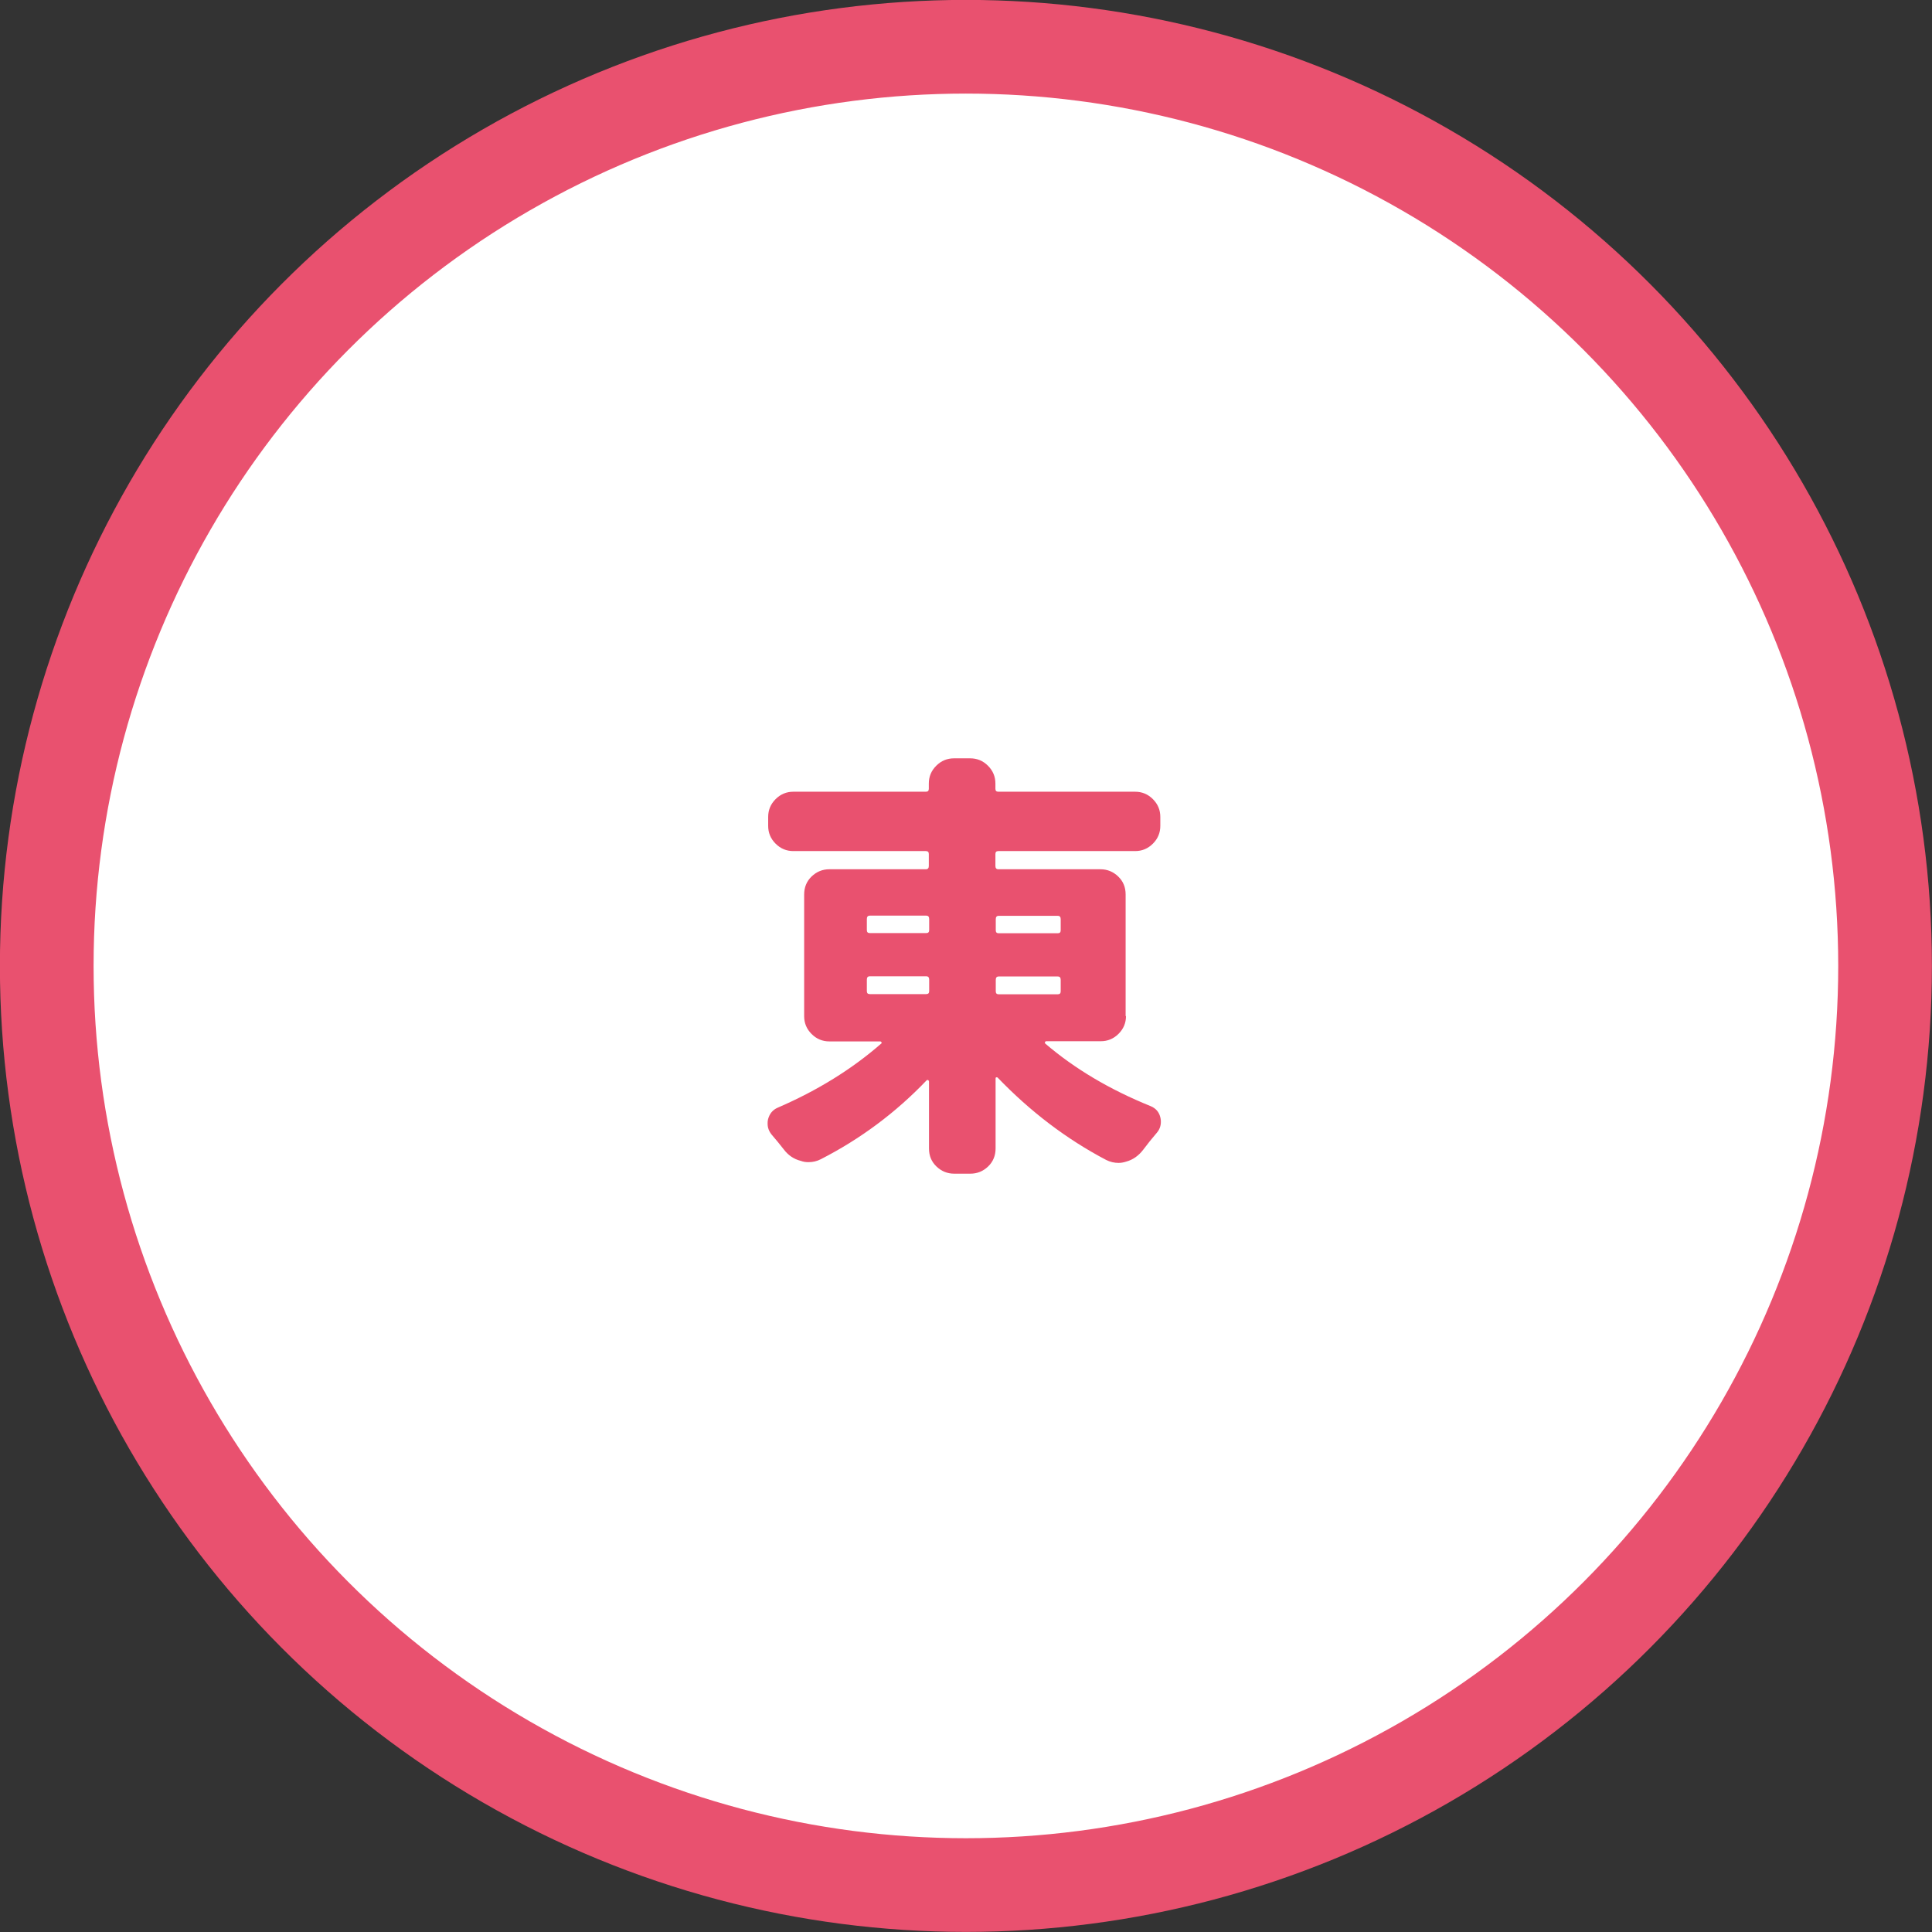
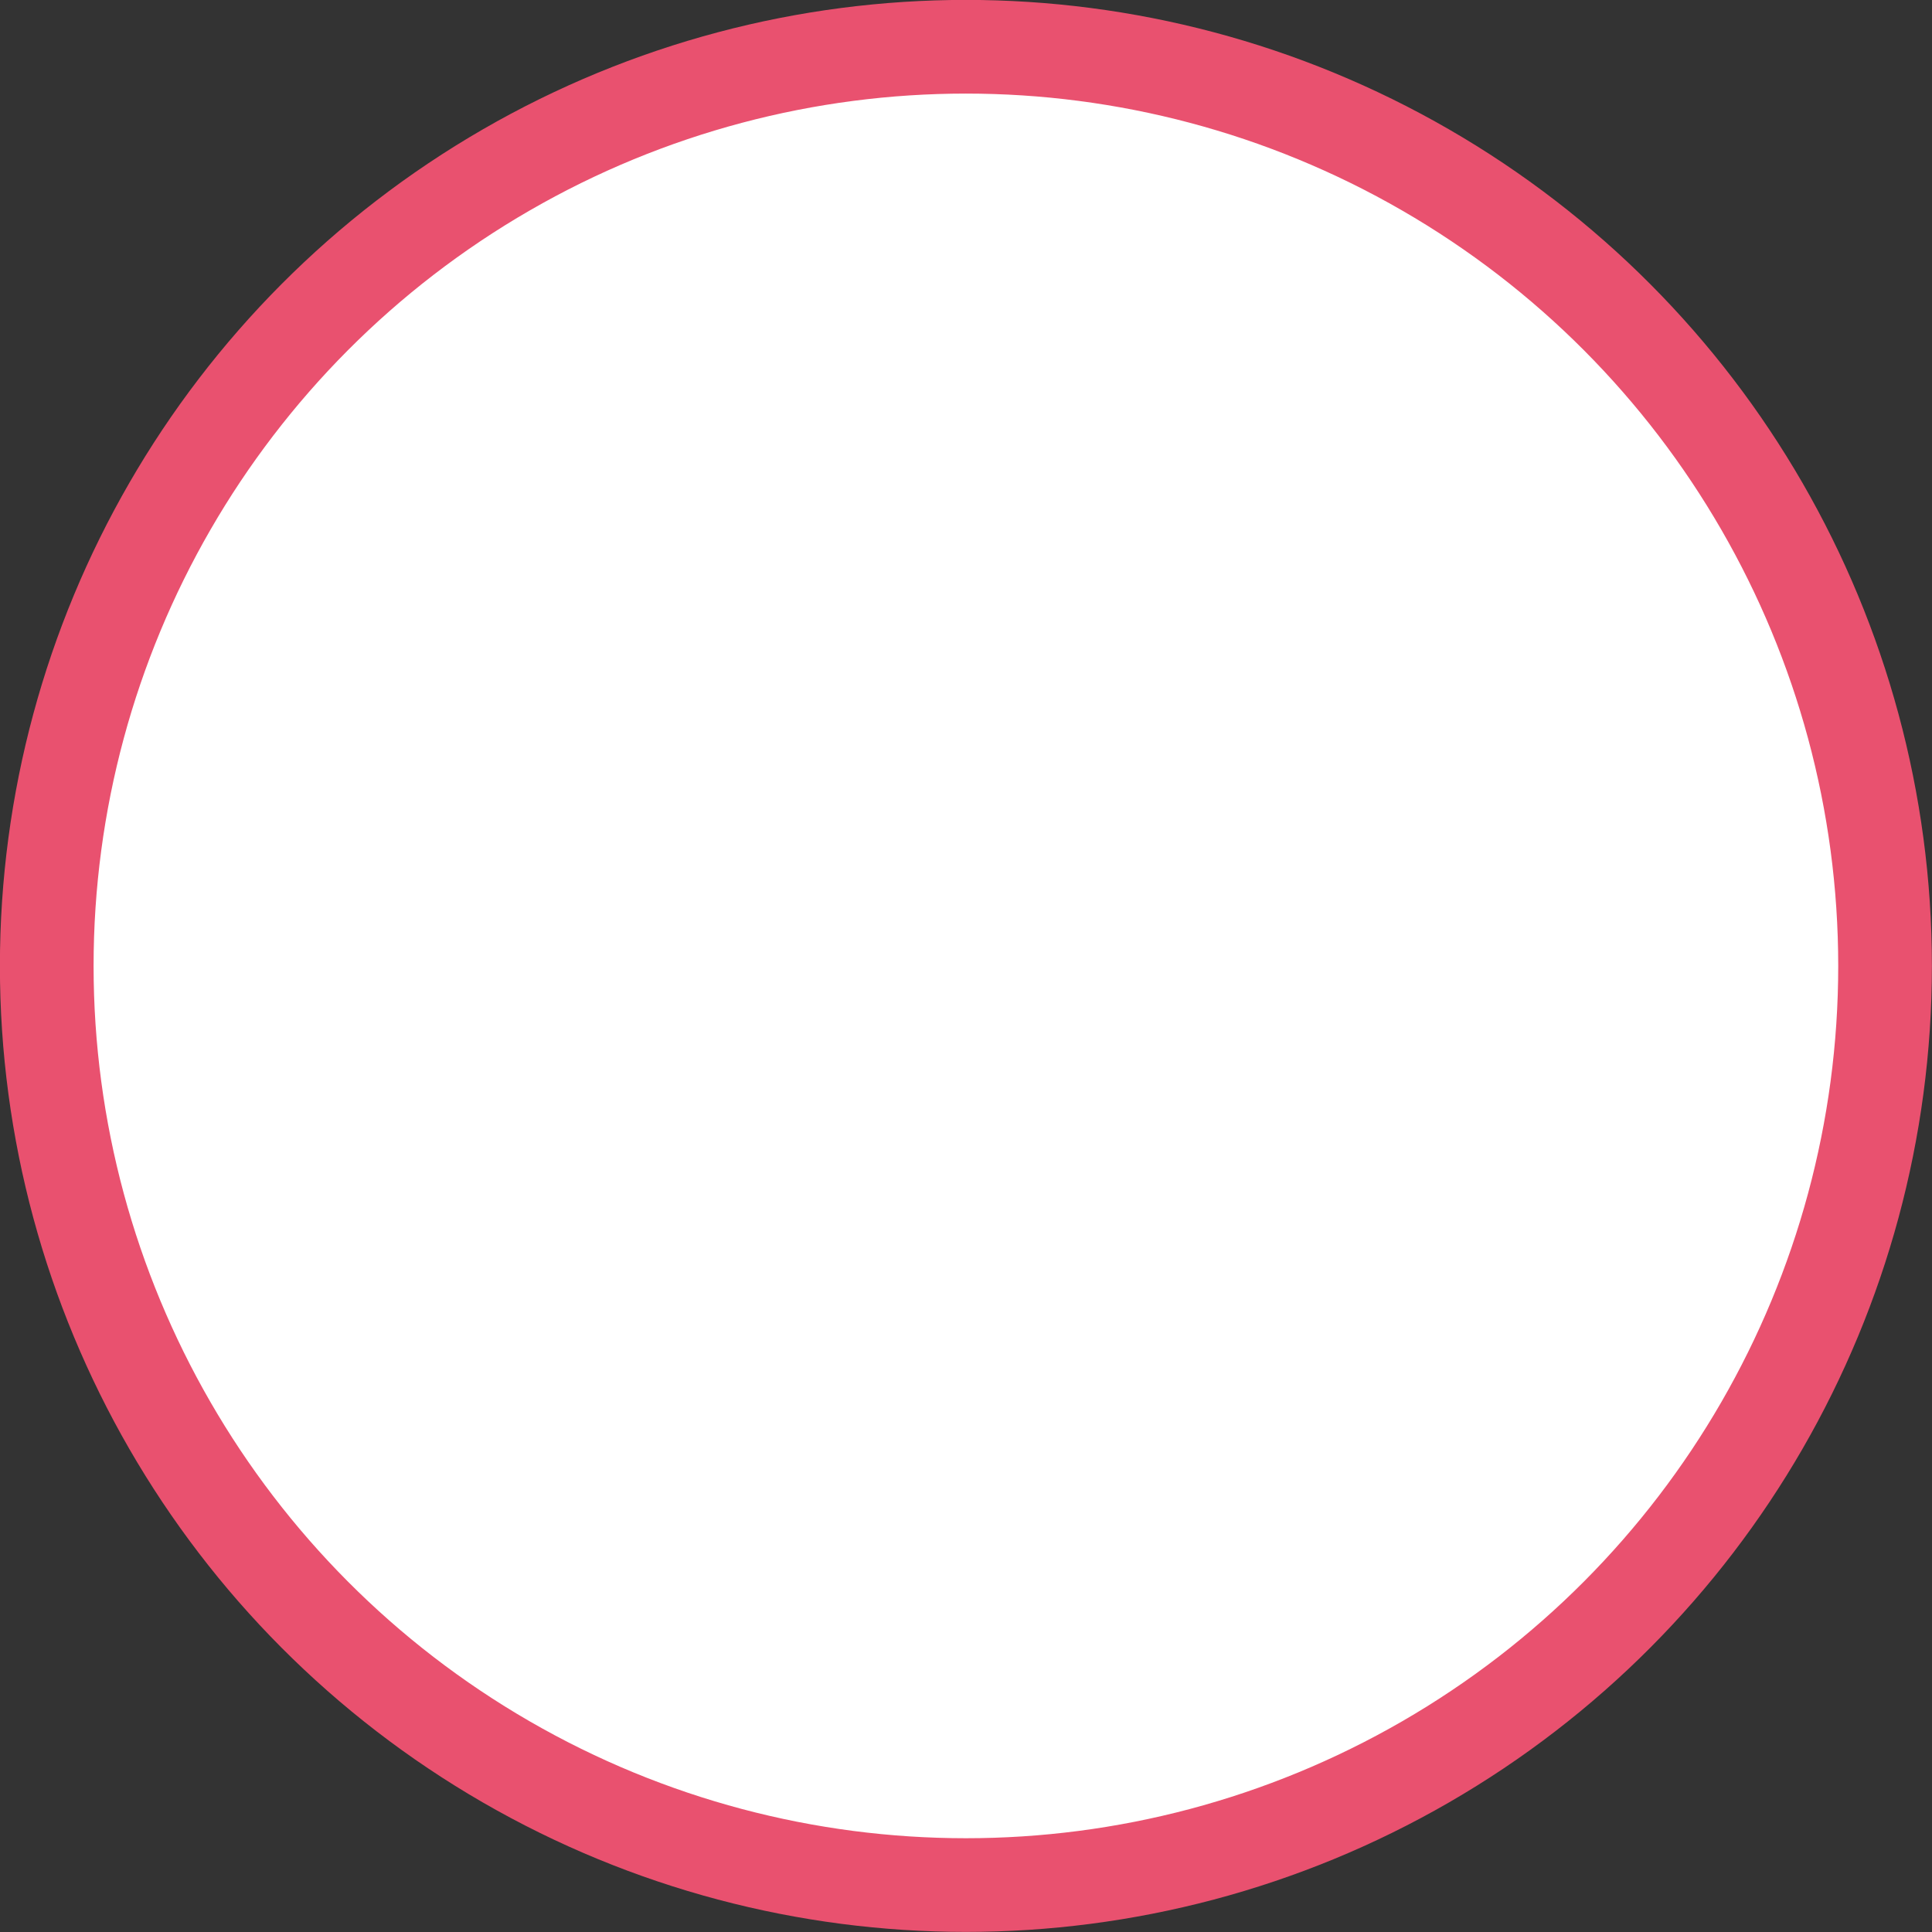
<svg xmlns="http://www.w3.org/2000/svg" id="_レイヤー_2" viewBox="0 0 104.15 104.15">
  <rect x="0" y="0" width="104.15" height="104.15" fill="#333333" stroke="none" />
  <defs>
    <style>.cls-1{fill:#e9516f;stroke-width:0px;}.cls-2{fill:#fff;stroke:#e9516f;stroke-miterlimit:10;stroke-width:5.05px;}</style>
  </defs>
  <g id="chuuou">
    <circle class="cls-2" cx="52.07" cy="52.07" r="49.55" />
-     <path class="cls-1" d="m60.7,54.77c0,.37-.13.69-.4.96-.27.27-.59.4-.96.4h-2.95s-.05.02-.06.05c0,.03,0,.05.01.07,1.6,1.37,3.49,2.49,5.69,3.38.29.12.47.34.53.64.02.08.02.15.02.21,0,.23-.08.43-.23.6-.25.29-.49.59-.73.91-.24.31-.54.53-.91.63-.15.05-.29.07-.41.07-.23,0-.45-.05-.67-.16-2.13-1.12-4.08-2.6-5.85-4.44-.03-.02-.06-.02-.08-.01-.02,0-.03.03-.03.06v3.77c0,.38-.13.71-.4.97-.27.26-.59.39-.96.39h-.87c-.37,0-.69-.13-.96-.39-.27-.26-.4-.58-.4-.97v-3.61s-.02-.07-.05-.08c-.03,0-.05,0-.07.01-1.67,1.75-3.58,3.17-5.71,4.26-.21.11-.44.16-.67.16-.14,0-.28-.02-.41-.07-.37-.09-.68-.3-.92-.62-.22-.28-.43-.54-.64-.78-.15-.18-.23-.38-.23-.6,0-.08,0-.15.02-.23.08-.31.25-.52.53-.64,2.13-.92,3.99-2.07,5.57-3.45.03-.02.04-.04.02-.07-.02-.03-.04-.05-.07-.05h-2.74c-.37,0-.69-.13-.96-.4-.27-.27-.4-.59-.4-.96v-6.56c0-.38.13-.71.4-.97.27-.26.59-.39.96-.39h5.2c.11,0,.16-.06.16-.18v-.64c0-.11-.05-.16-.16-.16h-7.14c-.37,0-.69-.13-.96-.4-.27-.27-.4-.59-.4-.96v-.48c0-.37.13-.69.4-.96.27-.27.59-.4.96-.4h7.14c.11,0,.16-.05.16-.16v-.28c0-.37.13-.69.4-.96.27-.27.59-.4.96-.4h.87c.37,0,.69.13.96.4.27.27.4.59.4.96v.28c0,.11.05.16.16.16h7.37c.37,0,.69.13.96.4.27.27.4.59.4.96v.48c0,.37-.13.69-.4.96-.27.27-.59.4-.96.4h-7.37c-.11,0-.16.05-.16.16v.64c0,.12.05.18.16.18h5.5c.37,0,.69.13.96.39.27.26.4.58.4.97v6.56Zm-13.81-5.41c-.11,0-.16.06-.16.18v.6c0,.11.05.16.16.16h3.04c.11,0,.16-.05.16-.16v-.6c0-.12-.05-.18-.16-.18h-3.04Zm0,3.27c-.11,0-.16.06-.16.18v.62c0,.11.05.16.16.16h3.04c.11,0,.16-.05.16-.16v-.62c0-.12-.05-.18-.16-.18h-3.04Zm10.29-3.08c0-.12-.05-.18-.16-.18h-3.18c-.11,0-.16.06-.16.18v.6c0,.11.05.16.16.16h3.18c.11,0,.16-.05.16-.16v-.6Zm-.16,4.05c.11,0,.16-.05.16-.16v-.62c0-.12-.05-.18-.16-.18h-3.18c-.11,0-.16.06-.16.18v.62c0,.11.05.16.16.16h3.18Z" />
  </g>
</svg>